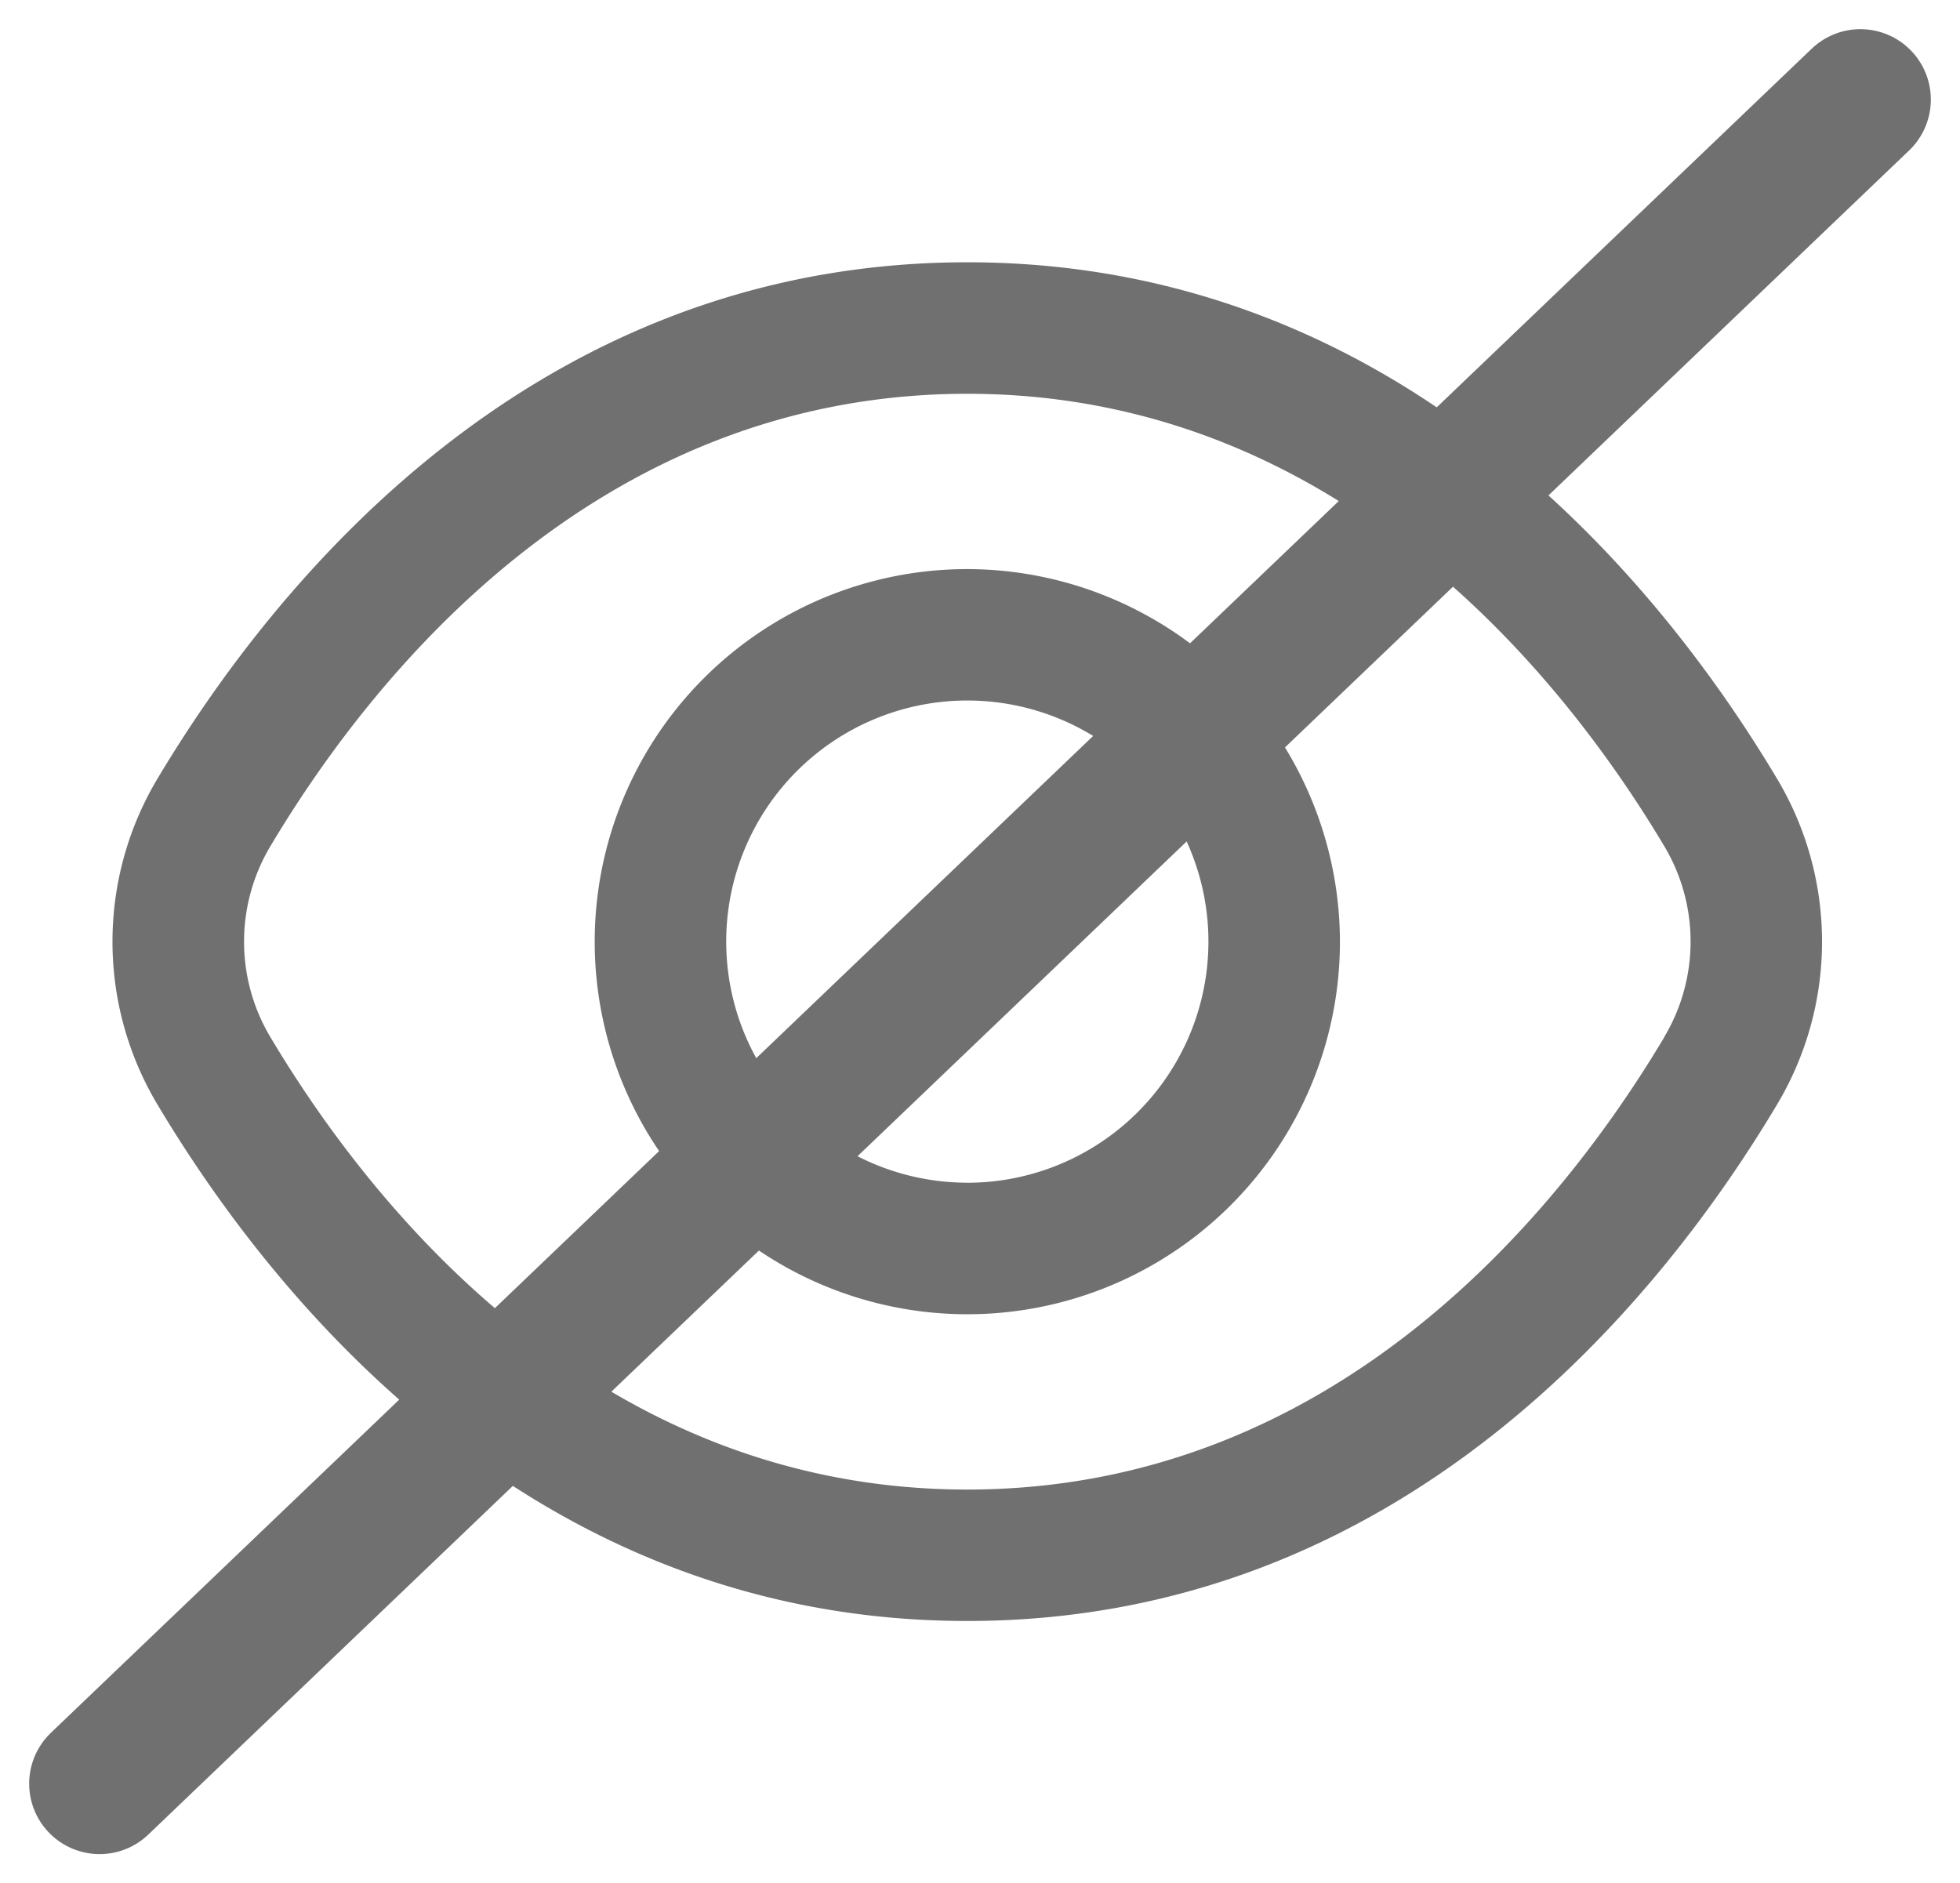
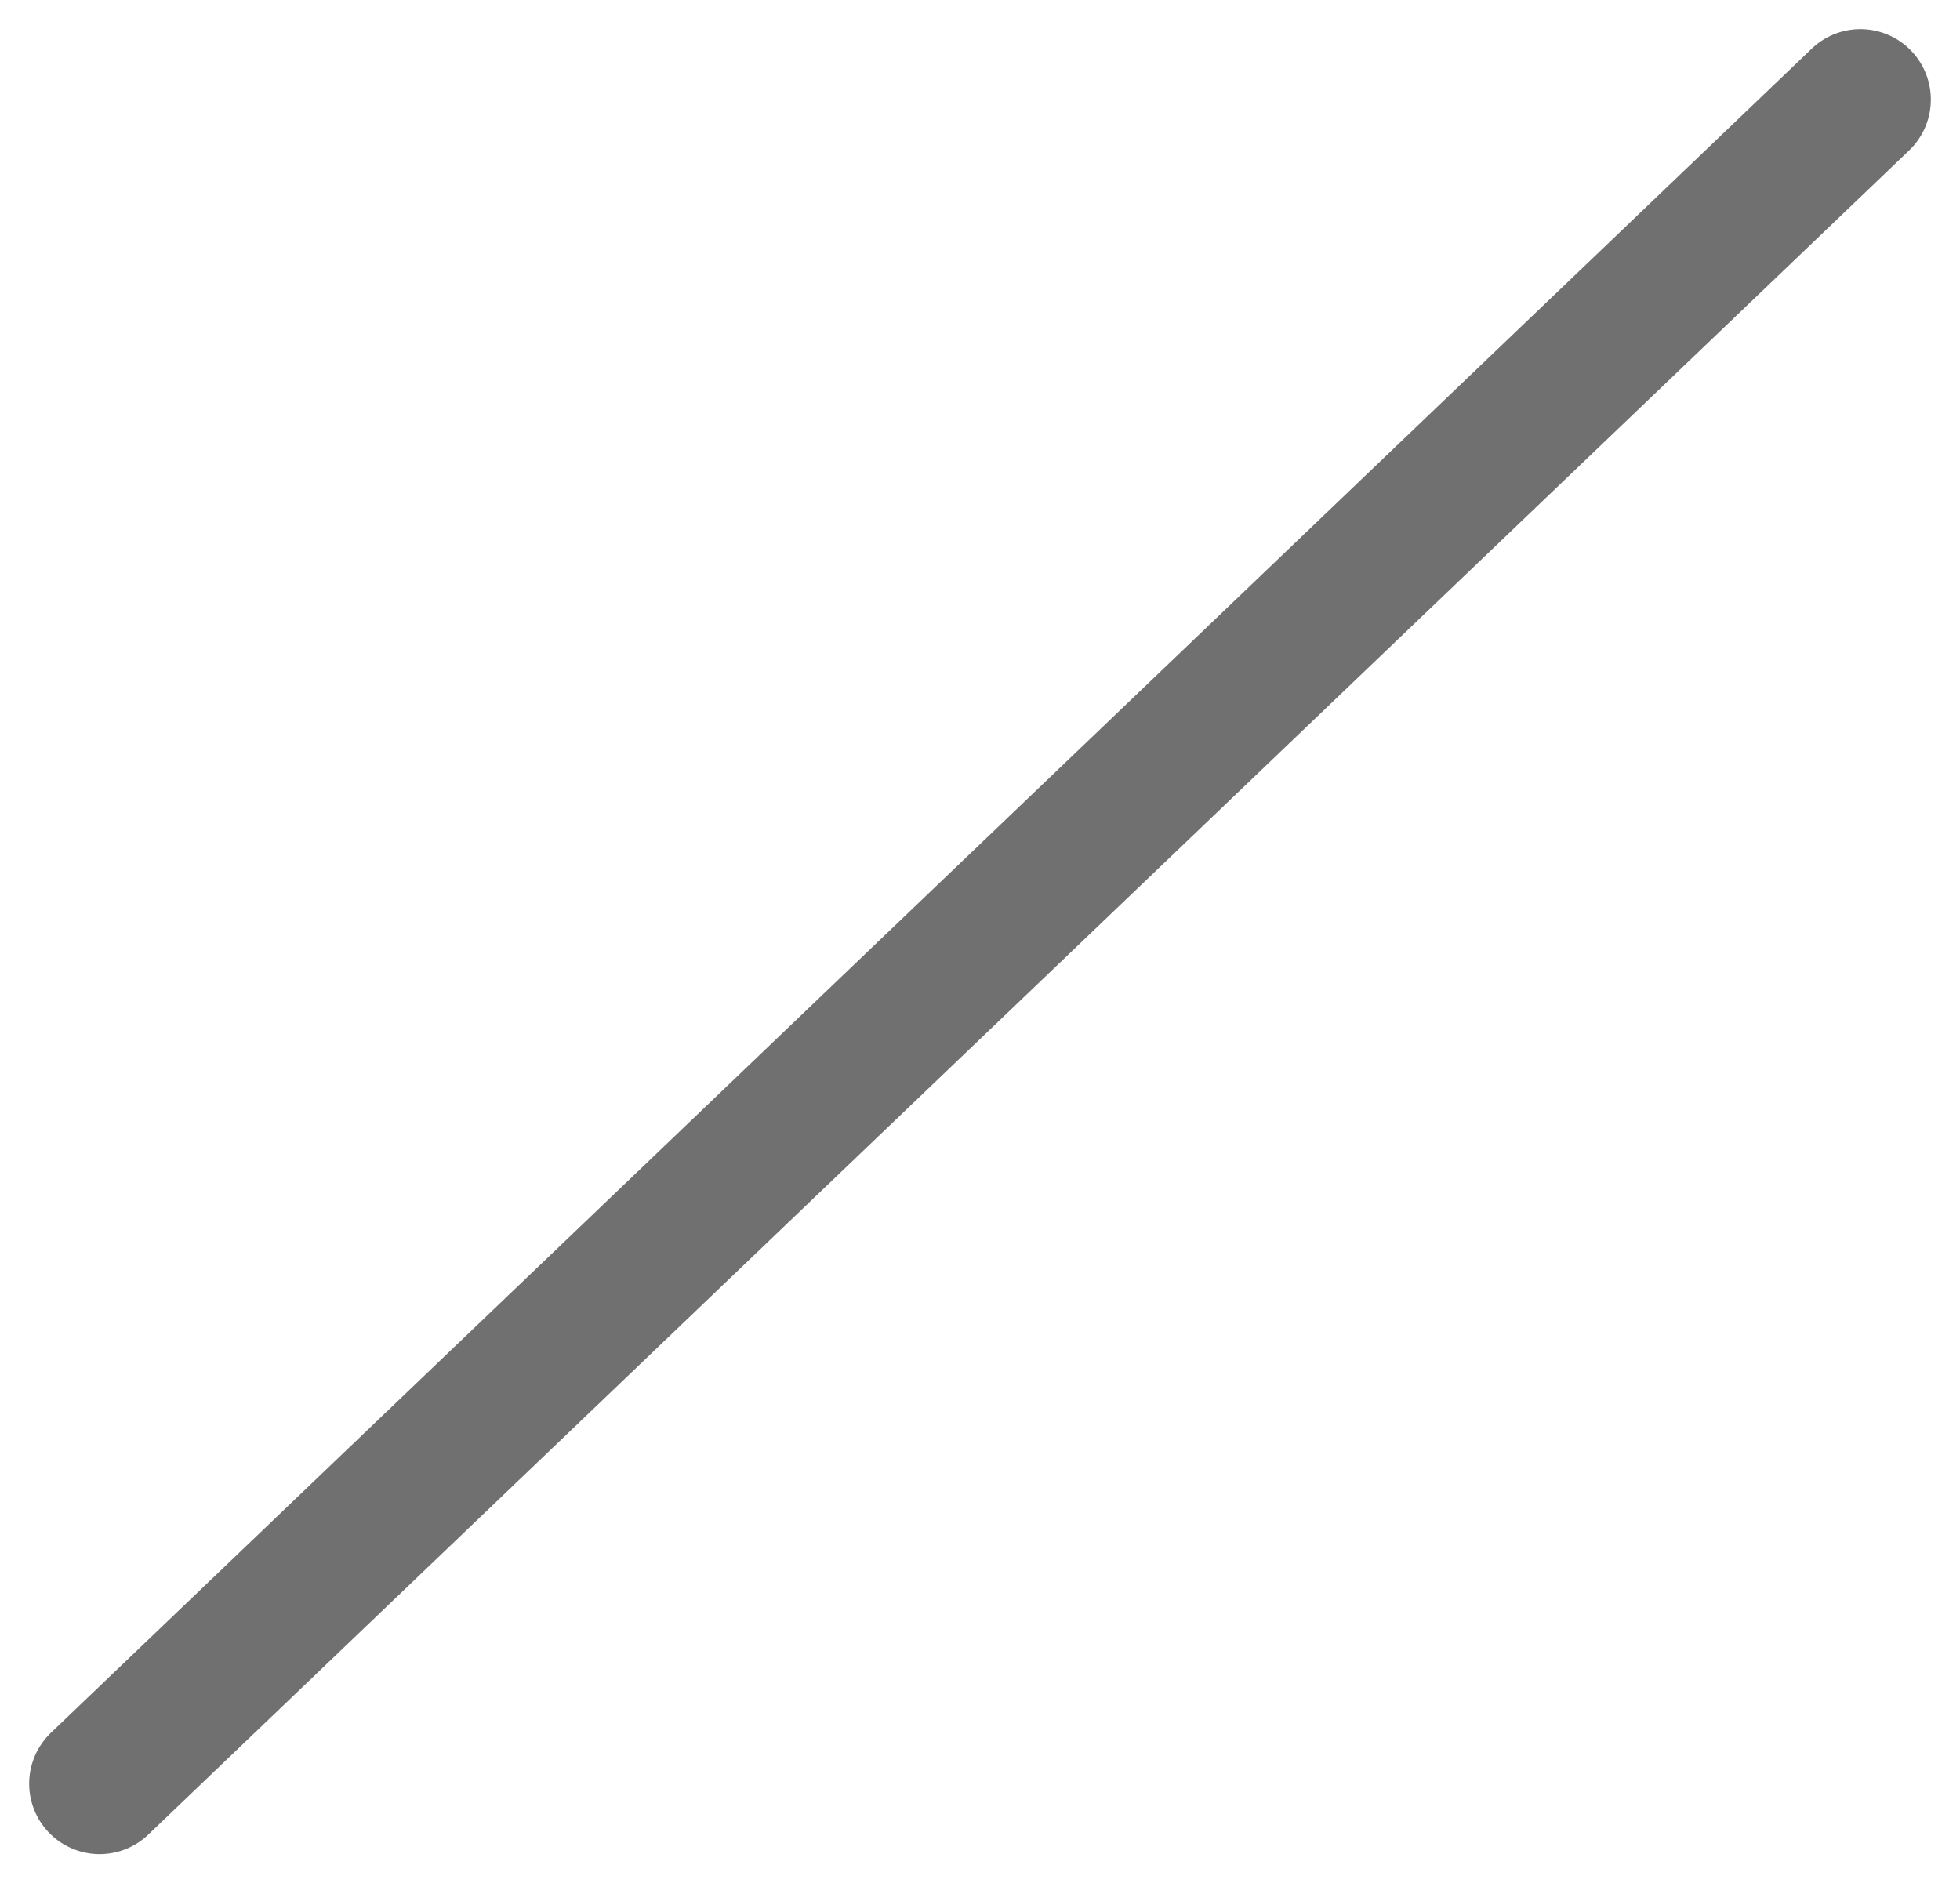
<svg xmlns="http://www.w3.org/2000/svg" width="27.826" height="26.739" viewBox="0 0 27.826 26.739">
  <g id="Raggruppa_6585" data-name="Raggruppa 6585" transform="translate(-1565.086 -1595.586)">
-     <path id="eye" d="M2609.88,3079.578c-1.634-2.737-5.3-7.328-11.494-7.328s-9.86,4.592-11.494,7.328a4.509,4.509,0,0,0,0,4.635c1.634,2.737,5.3,7.328,11.494,7.328s9.86-4.591,11.494-7.328A4.508,4.508,0,0,0,2609.88,3079.578Zm-1.6,3.677c-1.431,2.4-4.621,6.42-9.893,6.42s-8.461-4.021-9.892-6.42a2.643,2.643,0,0,1,0-2.718c1.431-2.4,4.621-6.42,9.892-6.42s8.461,4.021,9.893,6.42A2.643,2.643,0,0,1,2608.278,3083.255Zm-9.893-6.649a5.29,5.29,0,1,0,5.29,5.29A5.3,5.3,0,0,0,2598.385,3076.606Zm0,8.712a3.423,3.423,0,1,1,3.423-3.423A3.425,3.425,0,0,1,2598.385,3085.319Z" transform="translate(-1019.568 -1472.94)" fill="#707070" />
    <line id="Linea_548" data-name="Linea 548" y1="23.911" x2="24.998" transform="translate(1566.5 1597)" fill="none" stroke="#707070" stroke-linecap="round" stroke-width="2" />
  </g>
</svg>